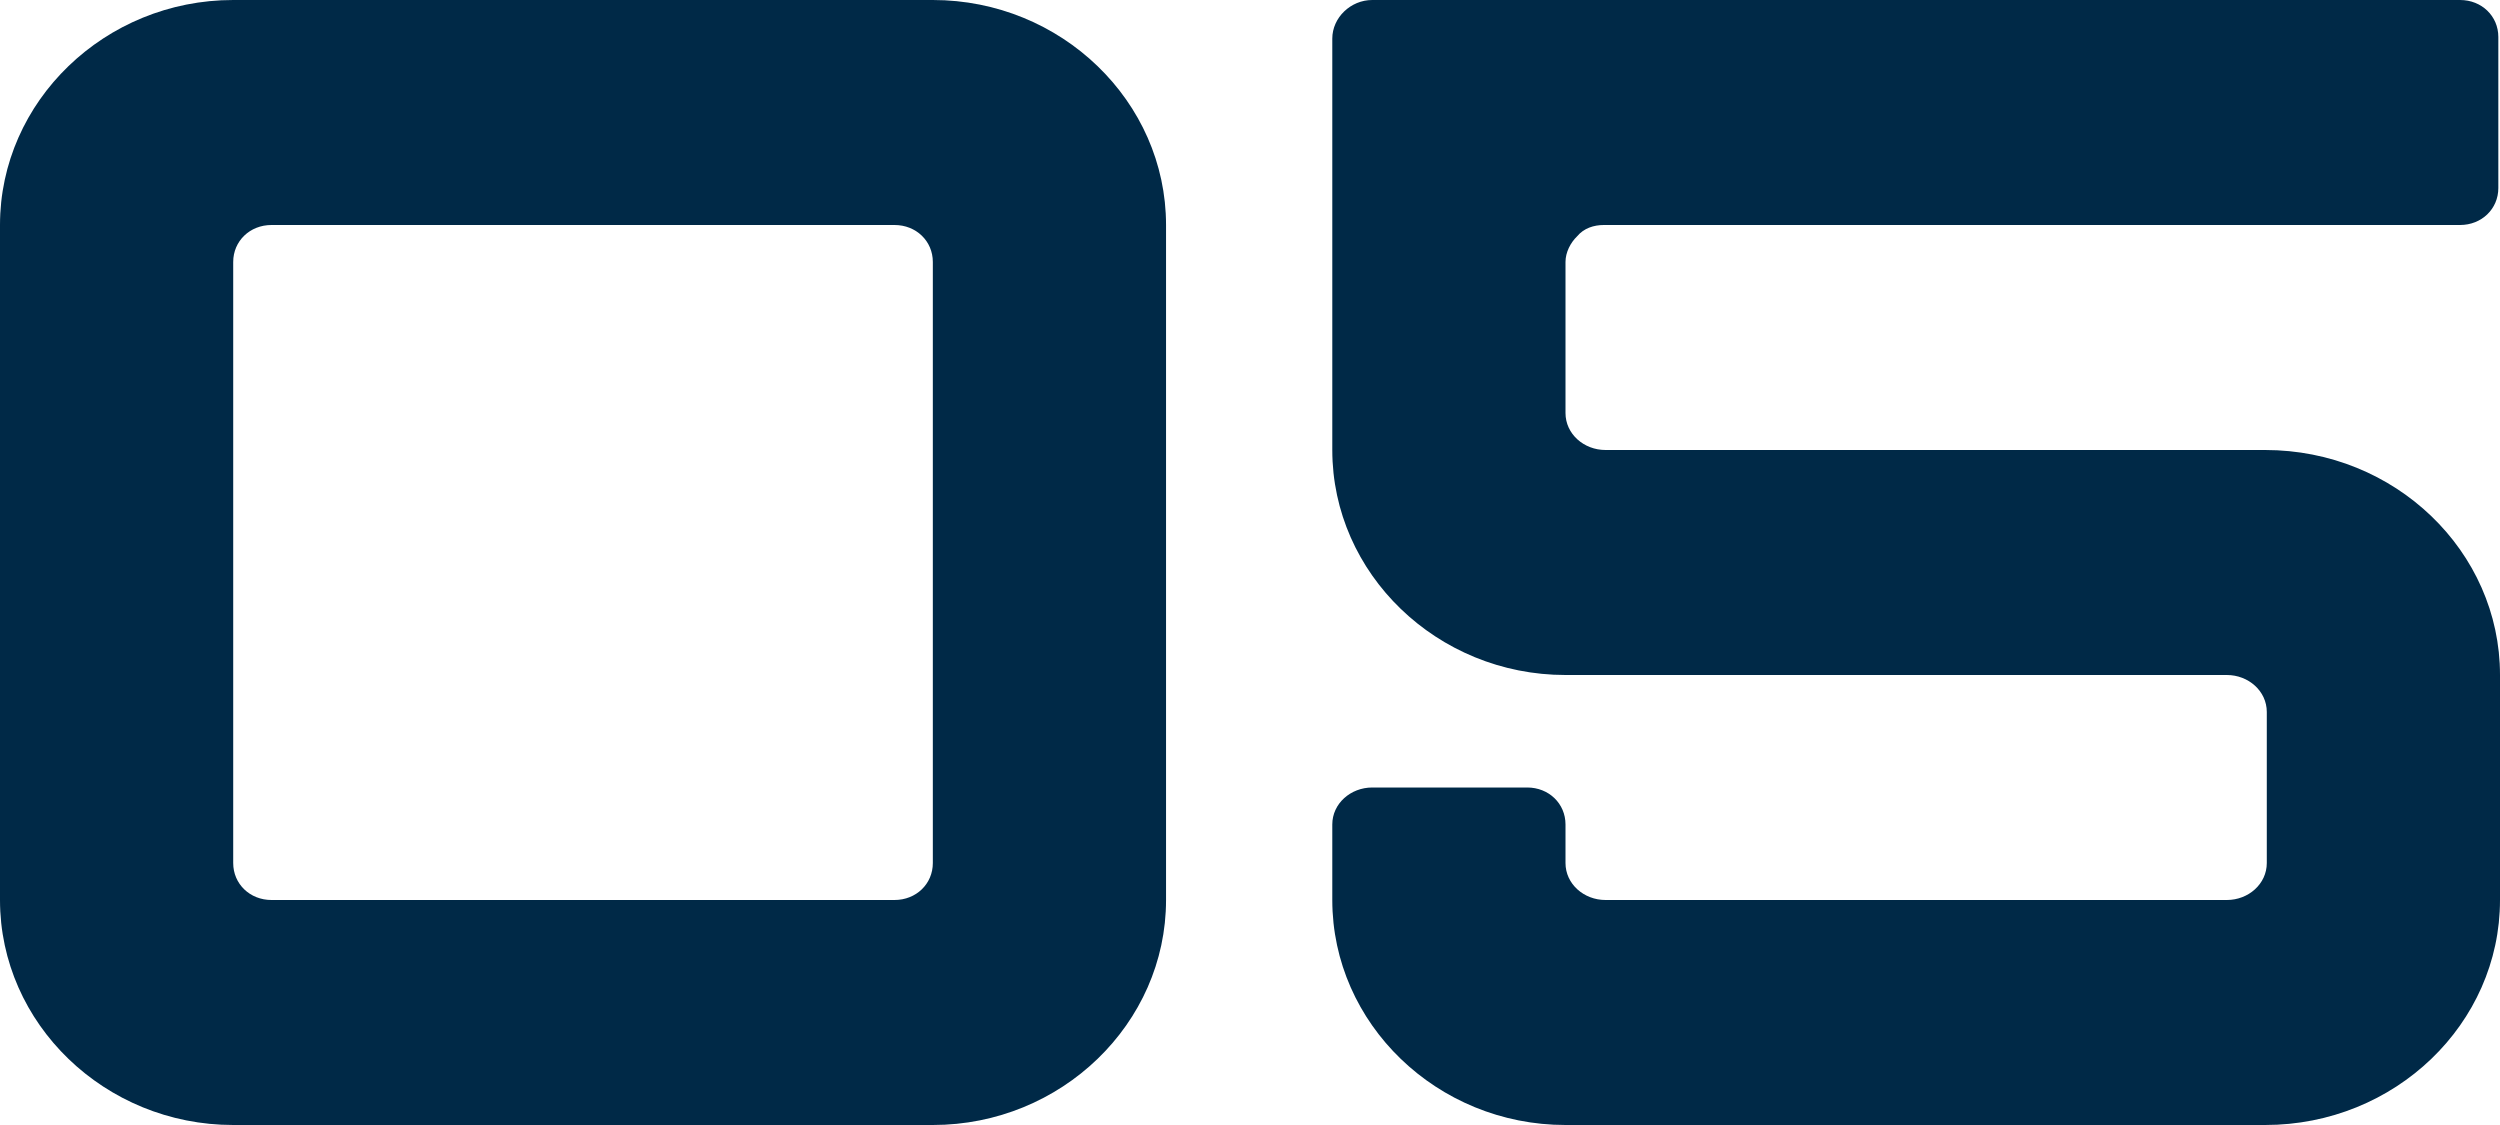
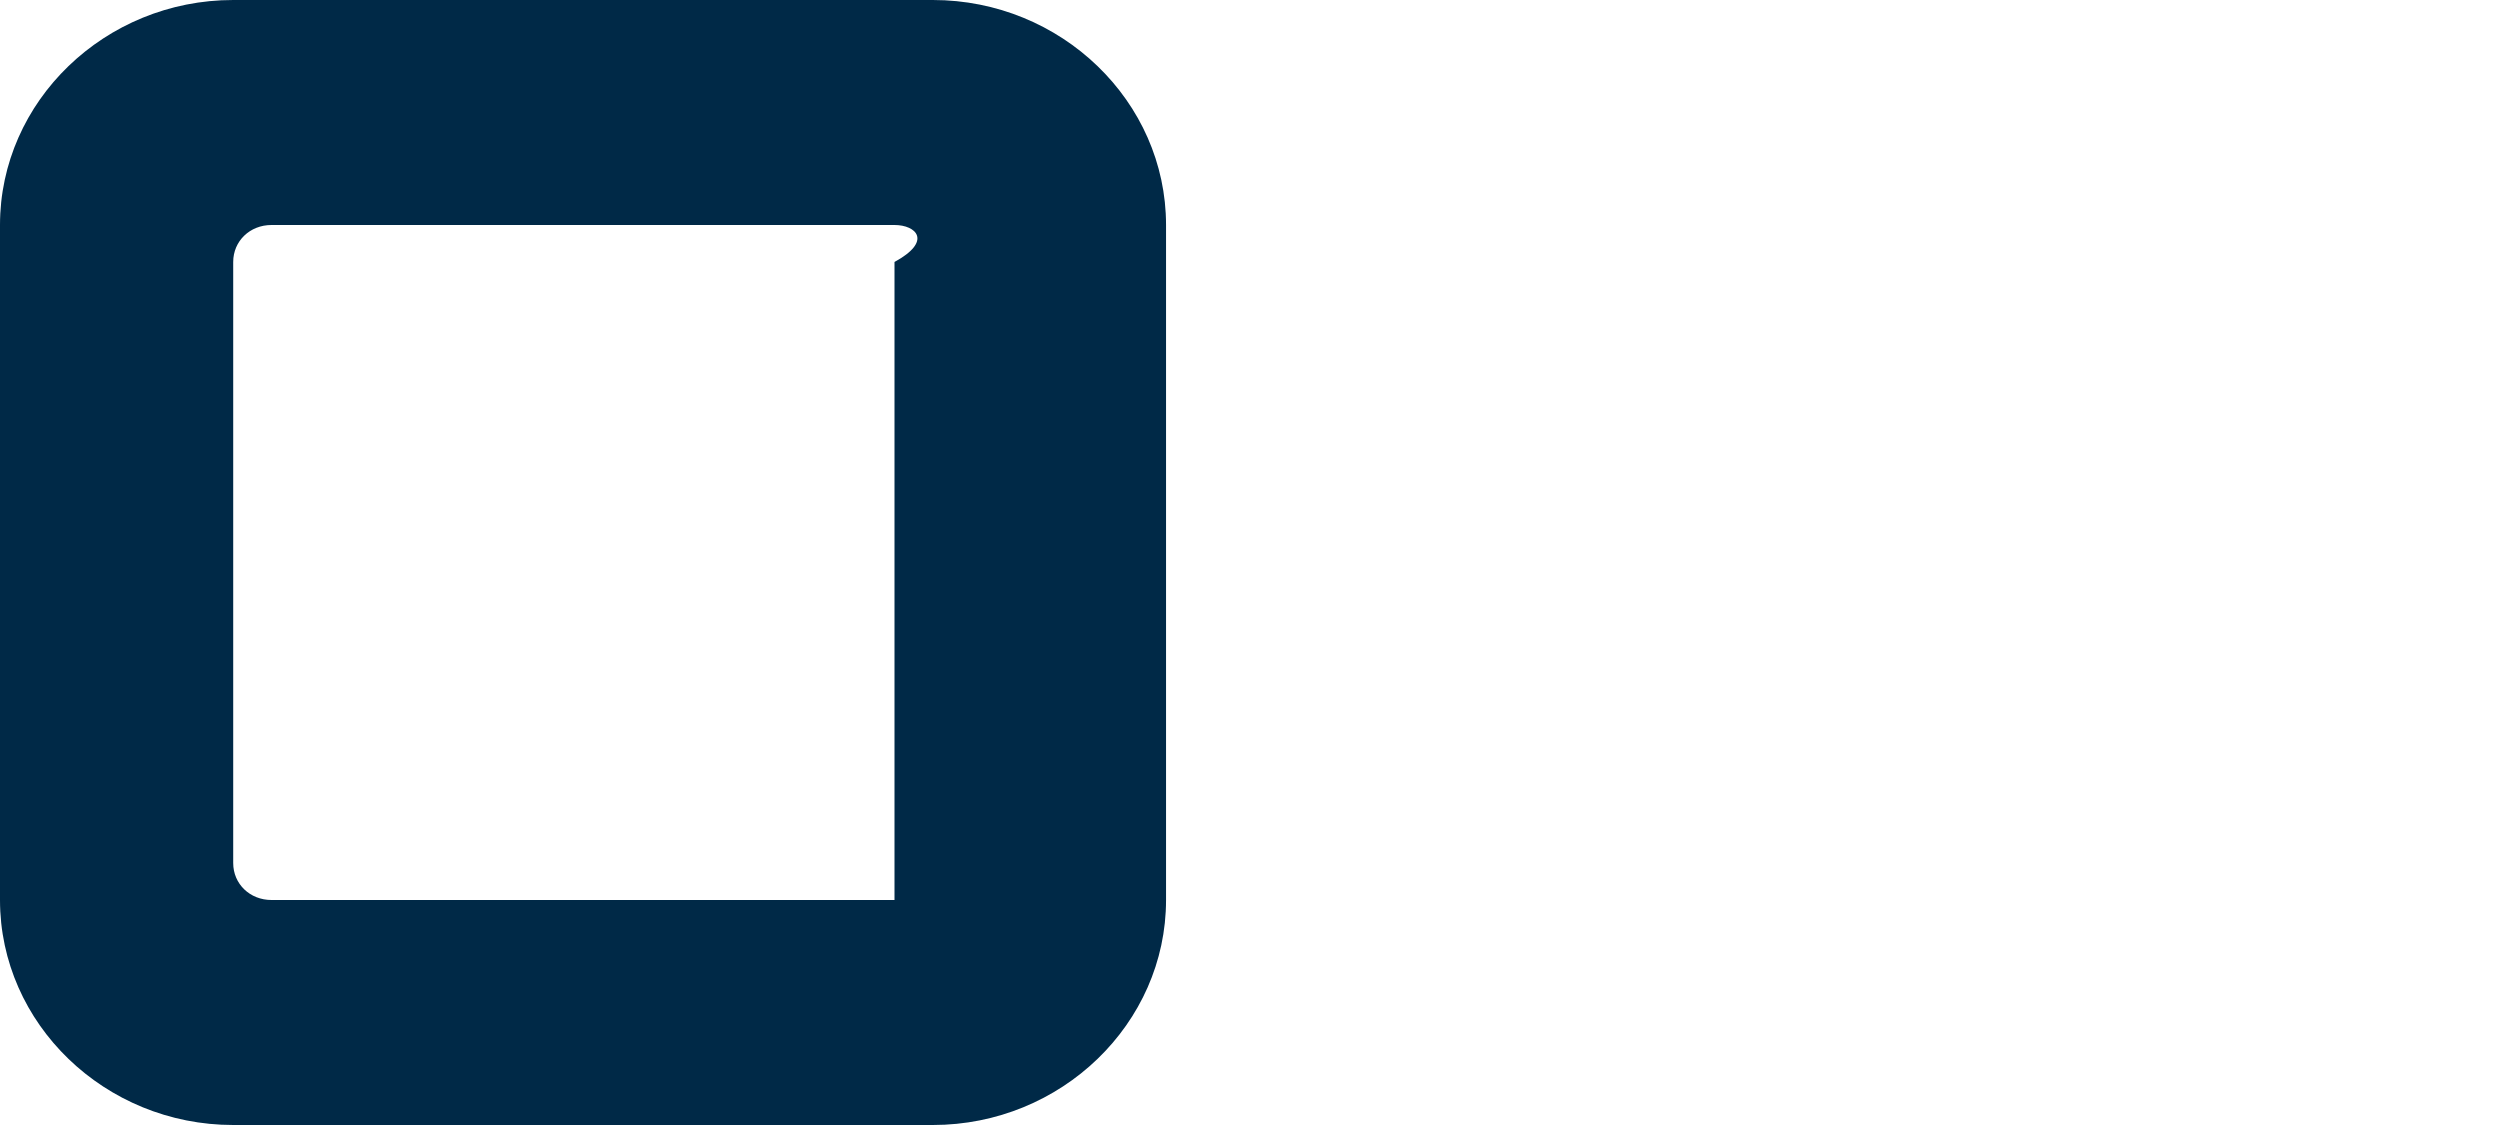
<svg xmlns="http://www.w3.org/2000/svg" width="60" height="27" viewBox="0 0 60 27" fill="none">
-   <path d="M0 21.6V5.4C0 2.43 2.519 0 5.597 0H22.388C25.466 0 27.985 2.43 27.985 5.4V21.6C27.985 24.57 25.466 27 22.388 27H5.597C2.519 27 0 24.57 0 21.6ZM6.516 21.6H21.468C21.988 21.6 22.388 21.214 22.388 20.713V6.287C22.388 5.786 21.988 5.4 21.468 5.4H6.516C5.997 5.4 5.597 5.786 5.597 6.287V20.713C5.597 21.214 5.997 21.6 6.516 21.6Z" fill="#002947" />
-   <path d="M31.975 0.926C31.975 0.424 32.415 0 32.934 0H59.041C59.56 0 59.96 0.386 59.96 0.887V4.513C59.96 5.014 59.56 5.4 59.041 5.4H38.492C38.252 5.4 38.012 5.477 37.852 5.67C37.692 5.824 37.572 6.056 37.572 6.287V9.913C37.572 10.414 38.012 10.8 38.532 10.8H54.363C57.481 10.8 60 13.23 60 16.2V21.6C60 24.57 57.481 27 54.363 27H37.572C34.494 27 31.975 24.57 31.975 21.6V19.787C31.975 19.286 32.415 18.9 32.934 18.9H36.653C37.172 18.9 37.572 19.286 37.572 19.787V20.713C37.572 21.214 38.012 21.6 38.532 21.6H53.444C53.963 21.6 54.403 21.214 54.403 20.713V17.087C54.403 16.586 53.963 16.2 53.444 16.2H37.572C34.494 16.2 31.975 13.77 31.975 10.8V0.926Z" fill="#002947" />
+   <path d="M0 21.6V5.4C0 2.43 2.519 0 5.597 0H22.388C25.466 0 27.985 2.43 27.985 5.4V21.6C27.985 24.57 25.466 27 22.388 27H5.597C2.519 27 0 24.57 0 21.6ZM6.516 21.6H21.468V6.287C22.388 5.786 21.988 5.4 21.468 5.4H6.516C5.997 5.4 5.597 5.786 5.597 6.287V20.713C5.597 21.214 5.997 21.6 6.516 21.6Z" fill="#002947" />
</svg>